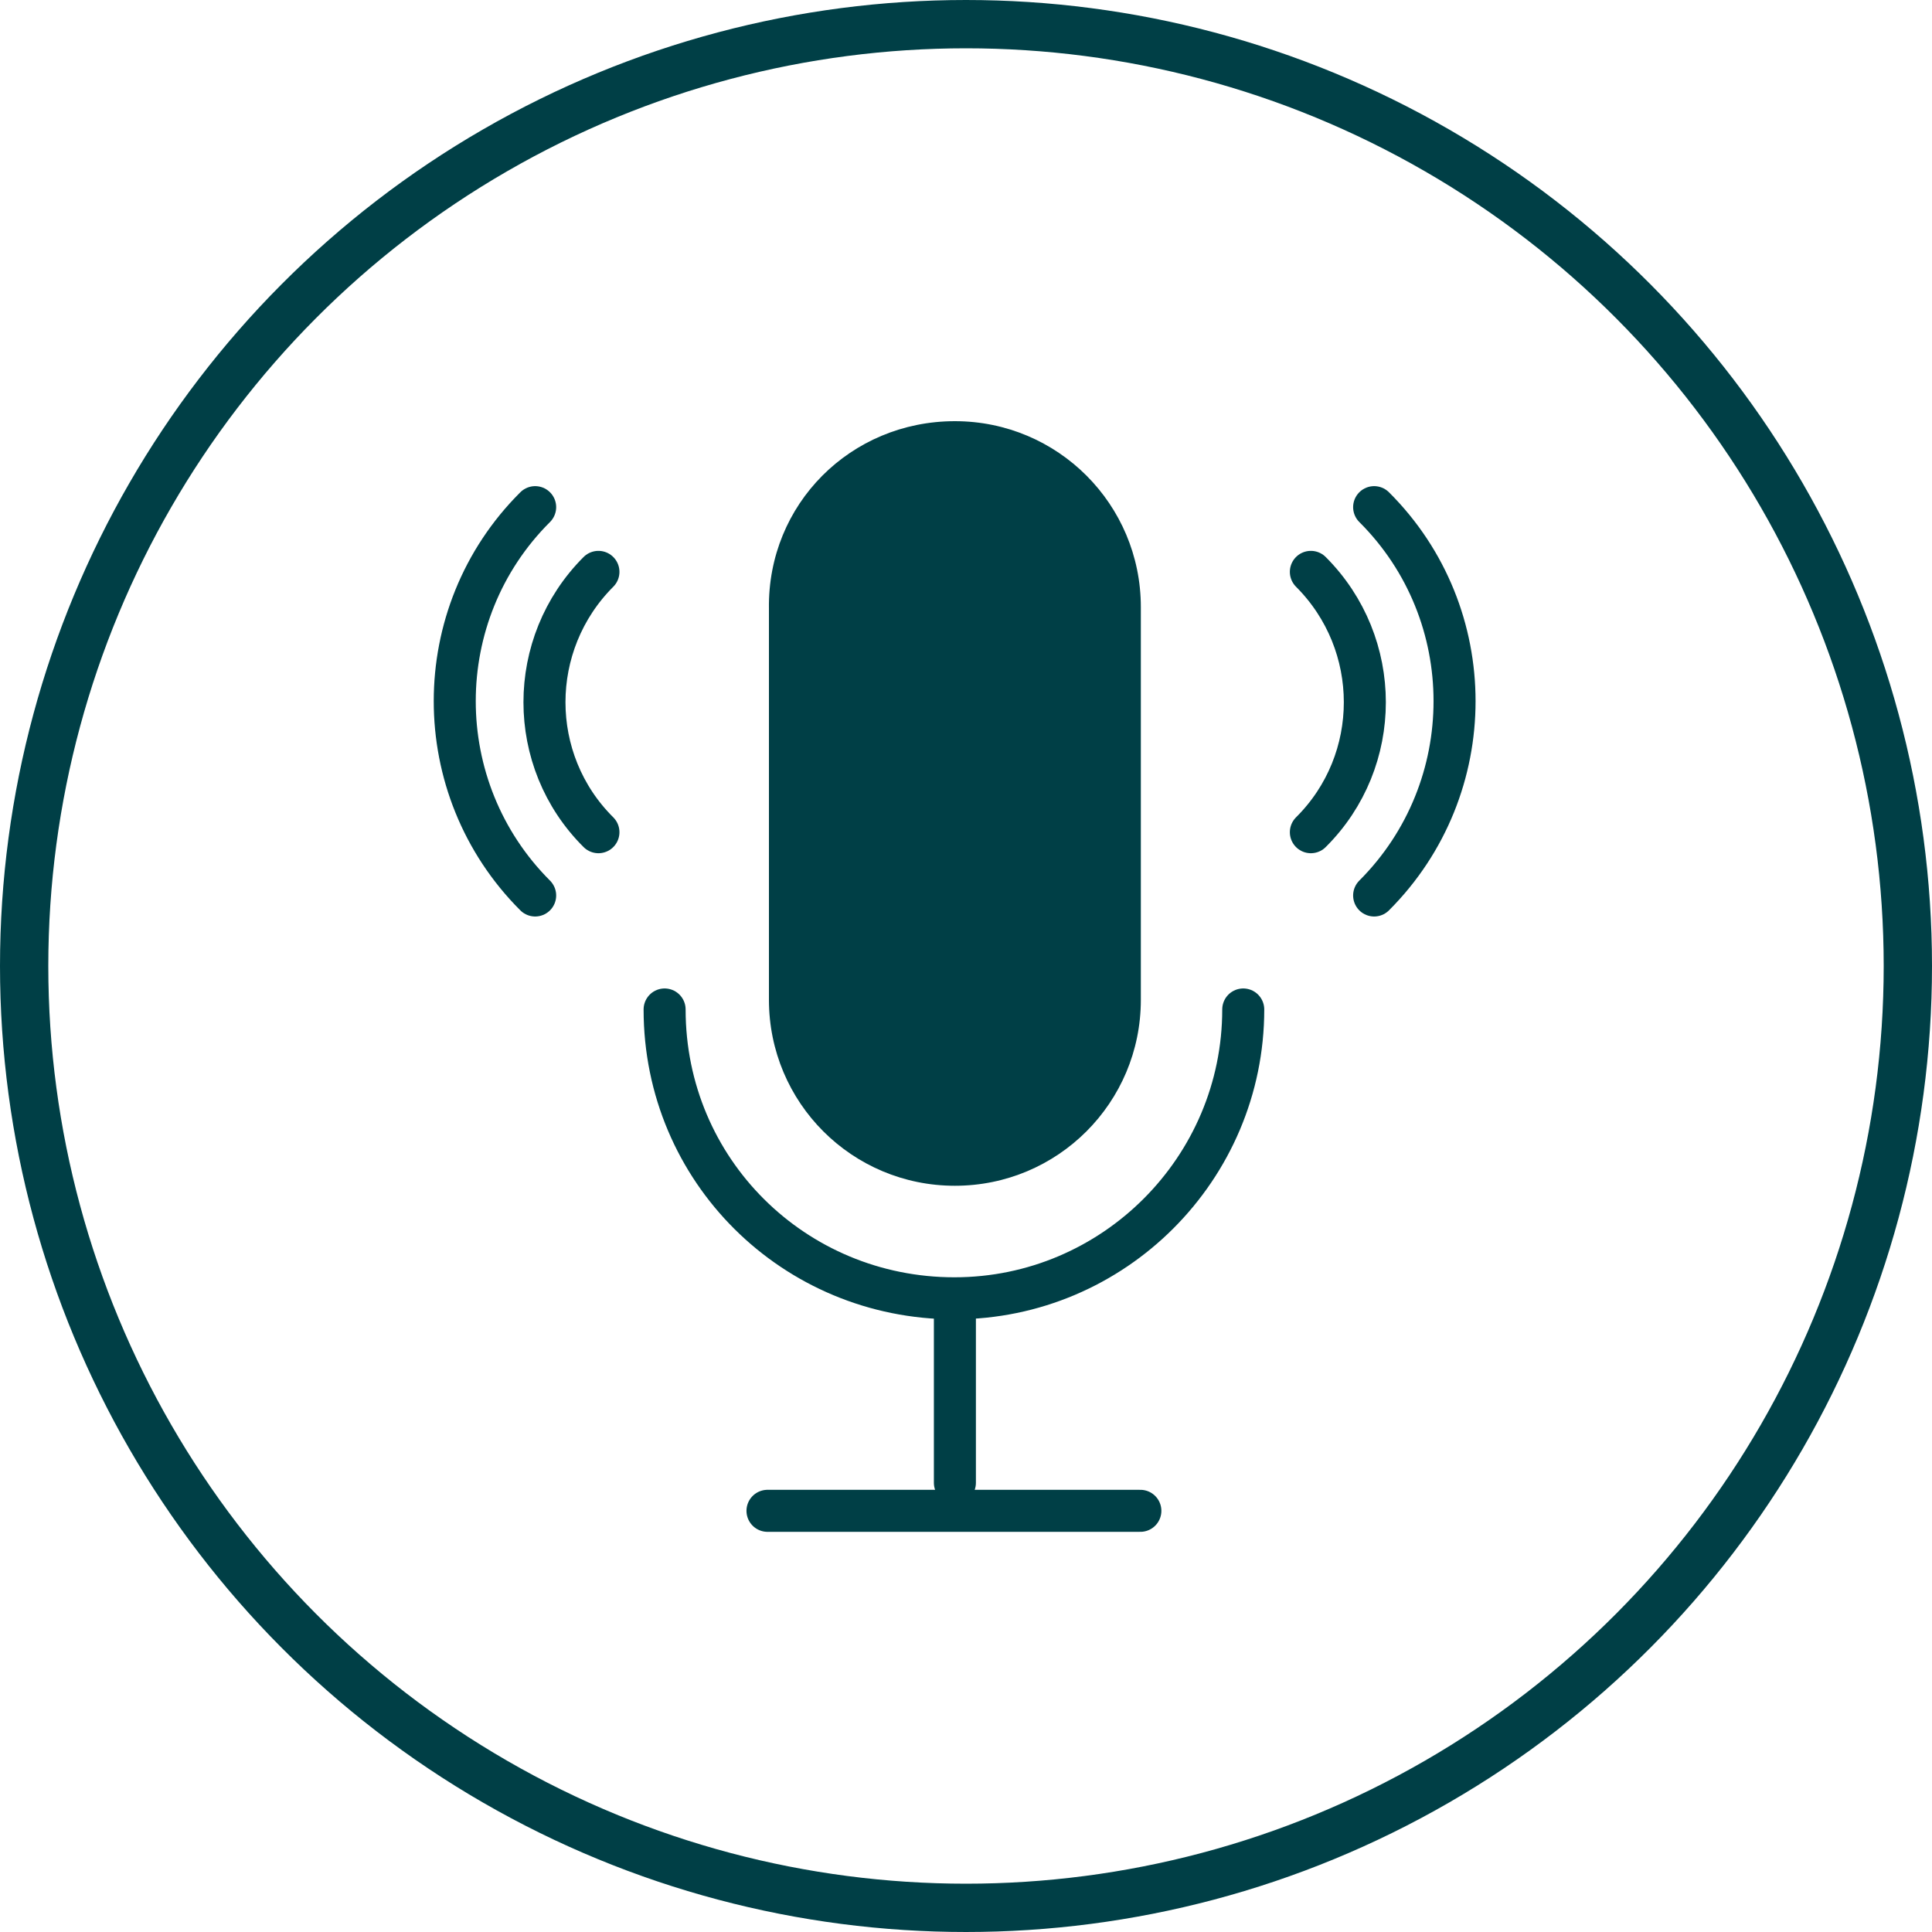
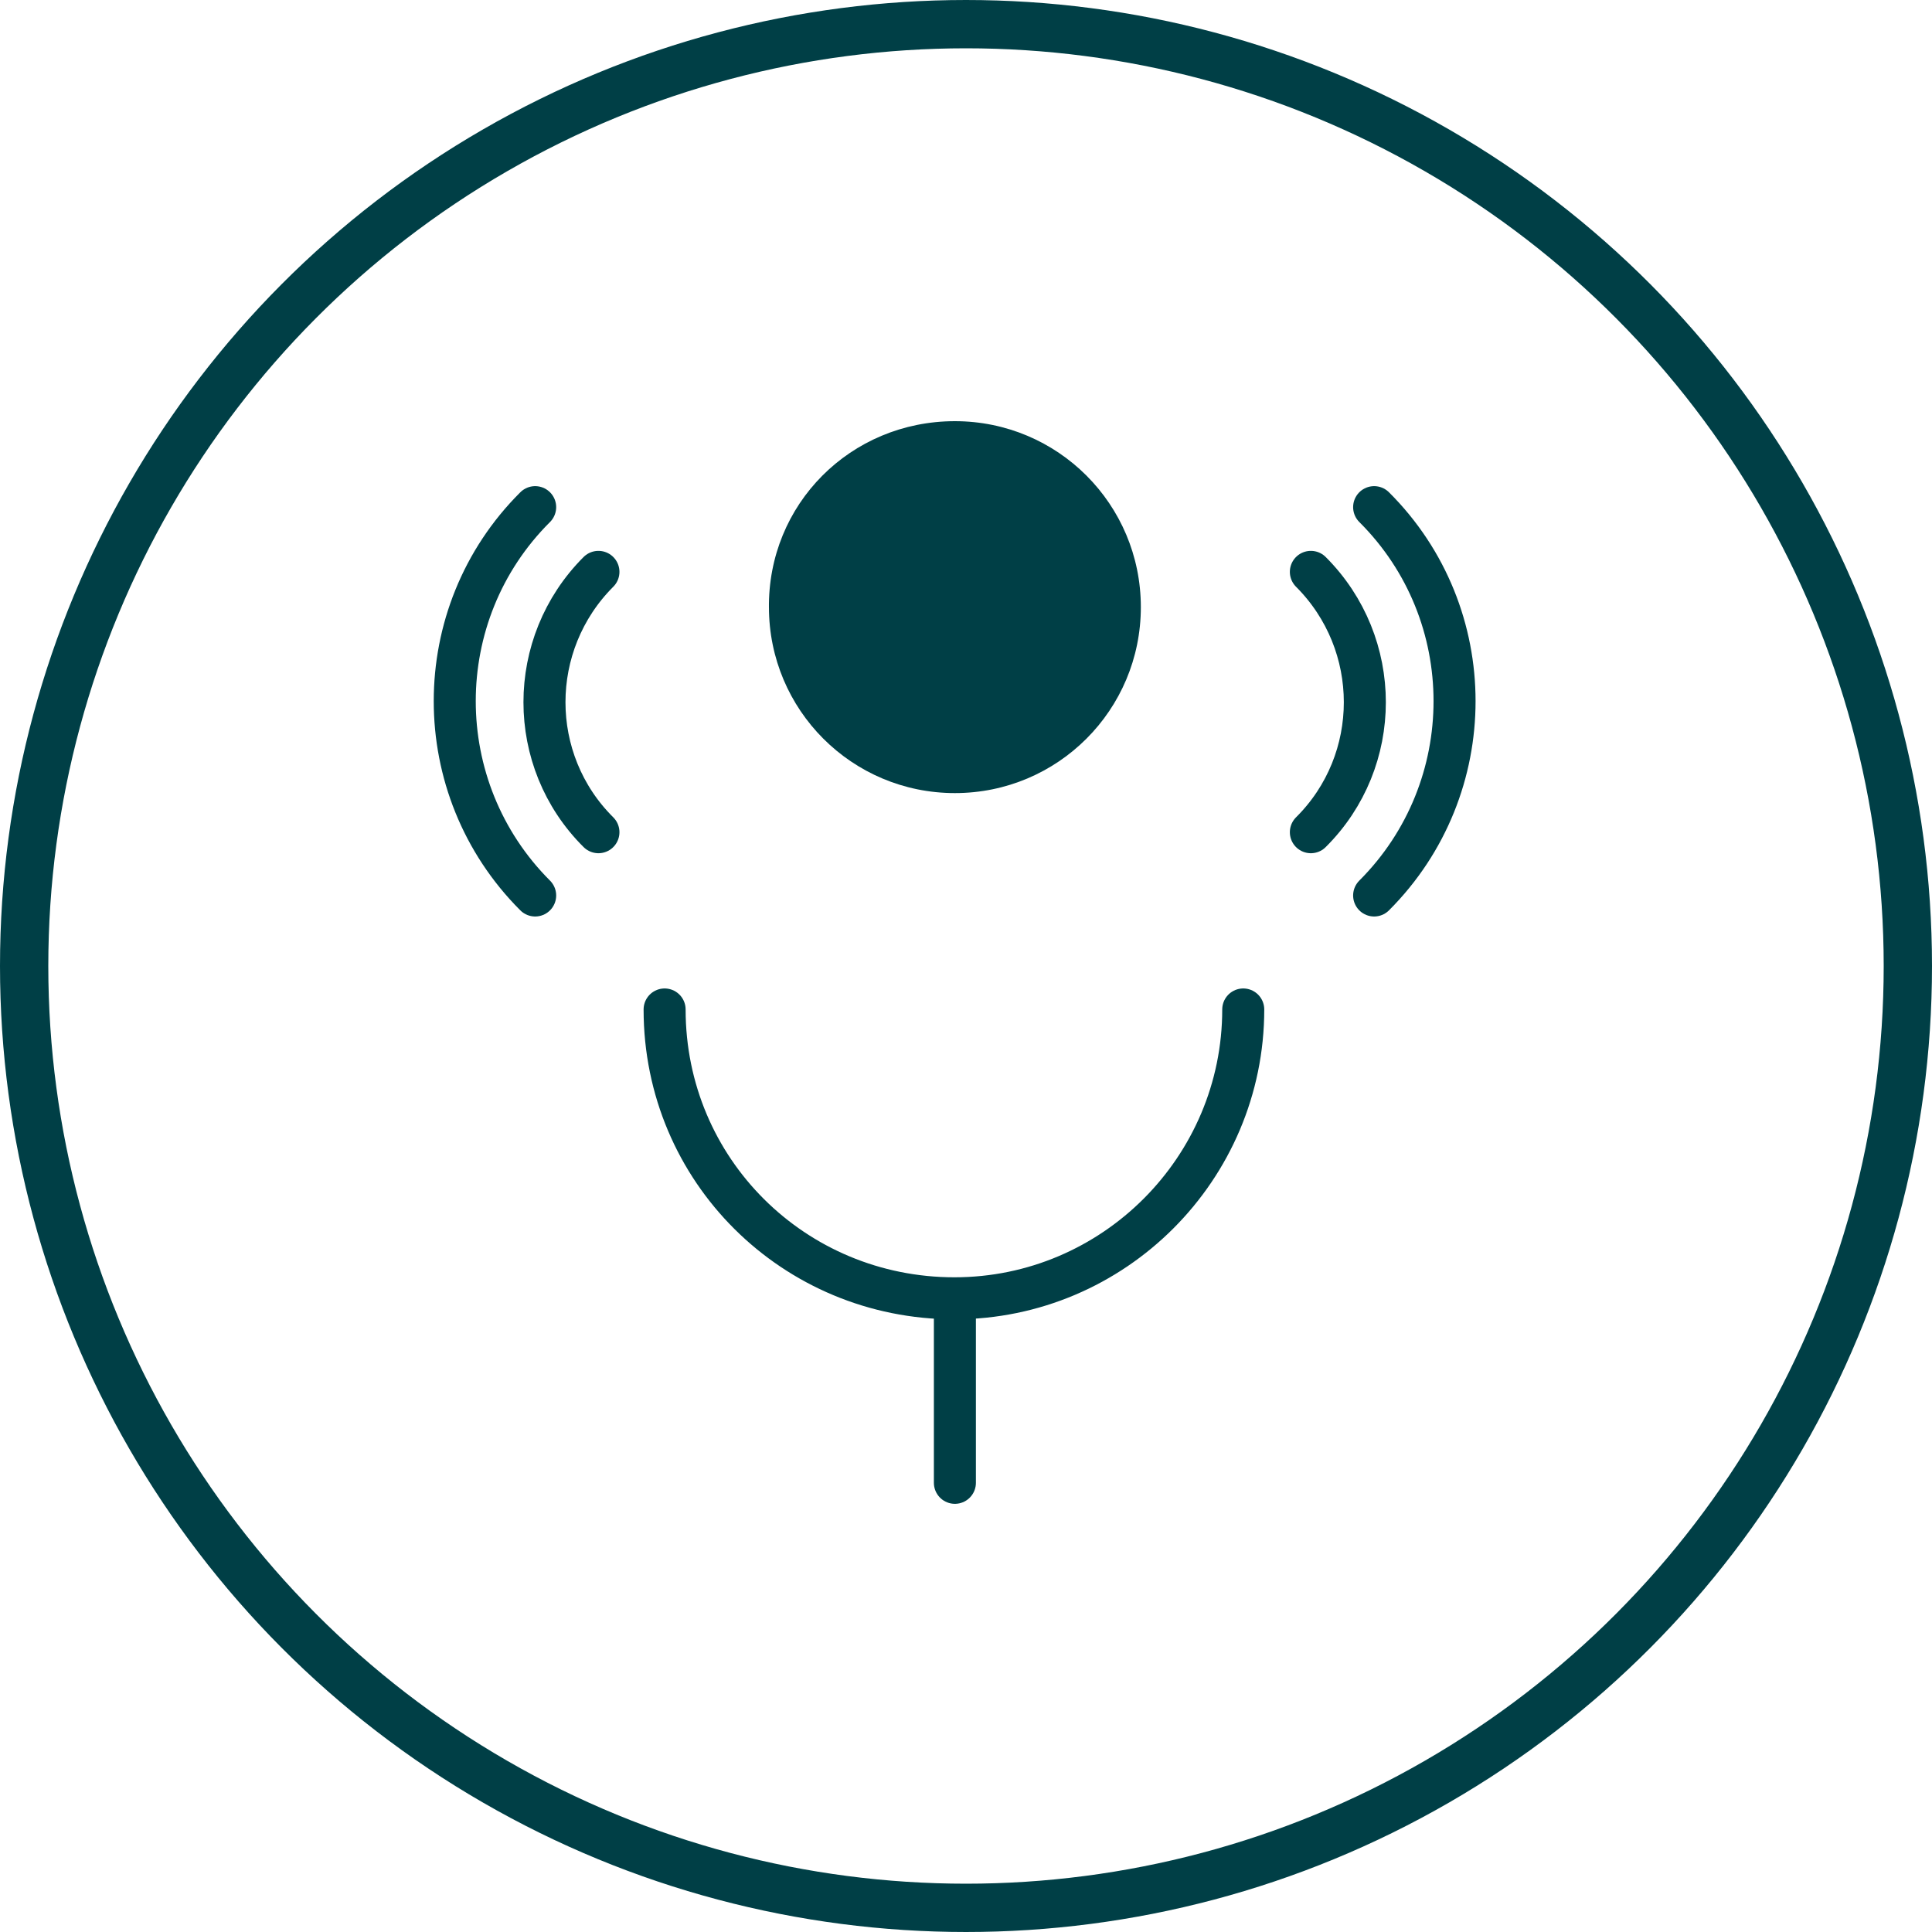
<svg xmlns="http://www.w3.org/2000/svg" id="Layer_2" viewBox="0 0 40 40" width="40px" height="40px">
  <defs>
    <style>.cls-1{stroke-linecap:round;stroke-miterlimit:10;stroke-width:.87px;}.cls-1,.cls-2{fill:none;stroke:#003f46;}.cls-3{fill:#003f46;}</style>
  </defs>
  <g id="Layer_2-2">
    <g id="Layer_1-3">
      <circle class="cls-2" cx="20" cy="20" r="19.5" />
    </g>
    <g>
-       <path class="cls-3" d="M19.77,8.72h0c2.13,0,3.85,1.72,3.85,3.85v8.13c0,2.13-1.72,3.85-3.85,3.85h0c-2.13,0-3.85-1.72-3.85-3.85V12.6c-.03-2.16,1.69-3.88,3.85-3.88Z" />
+       <path class="cls-3" d="M19.77,8.72h0c2.13,0,3.85,1.72,3.85,3.85c0,2.13-1.72,3.85-3.85,3.85h0c-2.13,0-3.85-1.72-3.85-3.85V12.6c-.03-2.16,1.69-3.88,3.85-3.88Z" />
      <path class="cls-1" d="M25.74,20.9c0,3.29-2.68,5.98-5.98,5.98h0c-3.32,0-6-2.65-6-5.98" />
      <line class="cls-1" x1="19.77" y1="30.7" x2="19.77" y2="27.17" />
-       <line class="cls-1" x1="15.89" y1="31.28" x2="23.61" y2="31.28" />
      <path class="cls-1" d="M27.14,11.84c1.49,1.49,1.49,3.91,0,5.39" />
      <path class="cls-1" d="M28.45,18.54c2.22-2.22,2.22-5.83,0-8.04" />
      <path class="cls-1" d="M12.39,11.84c-1.49,1.49-1.49,3.91,0,5.39" />
      <path class="cls-1" d="M11.08,18.54c-2.22-2.22-2.22-5.83,0-8.04" />
    </g>
  </g>
</svg>